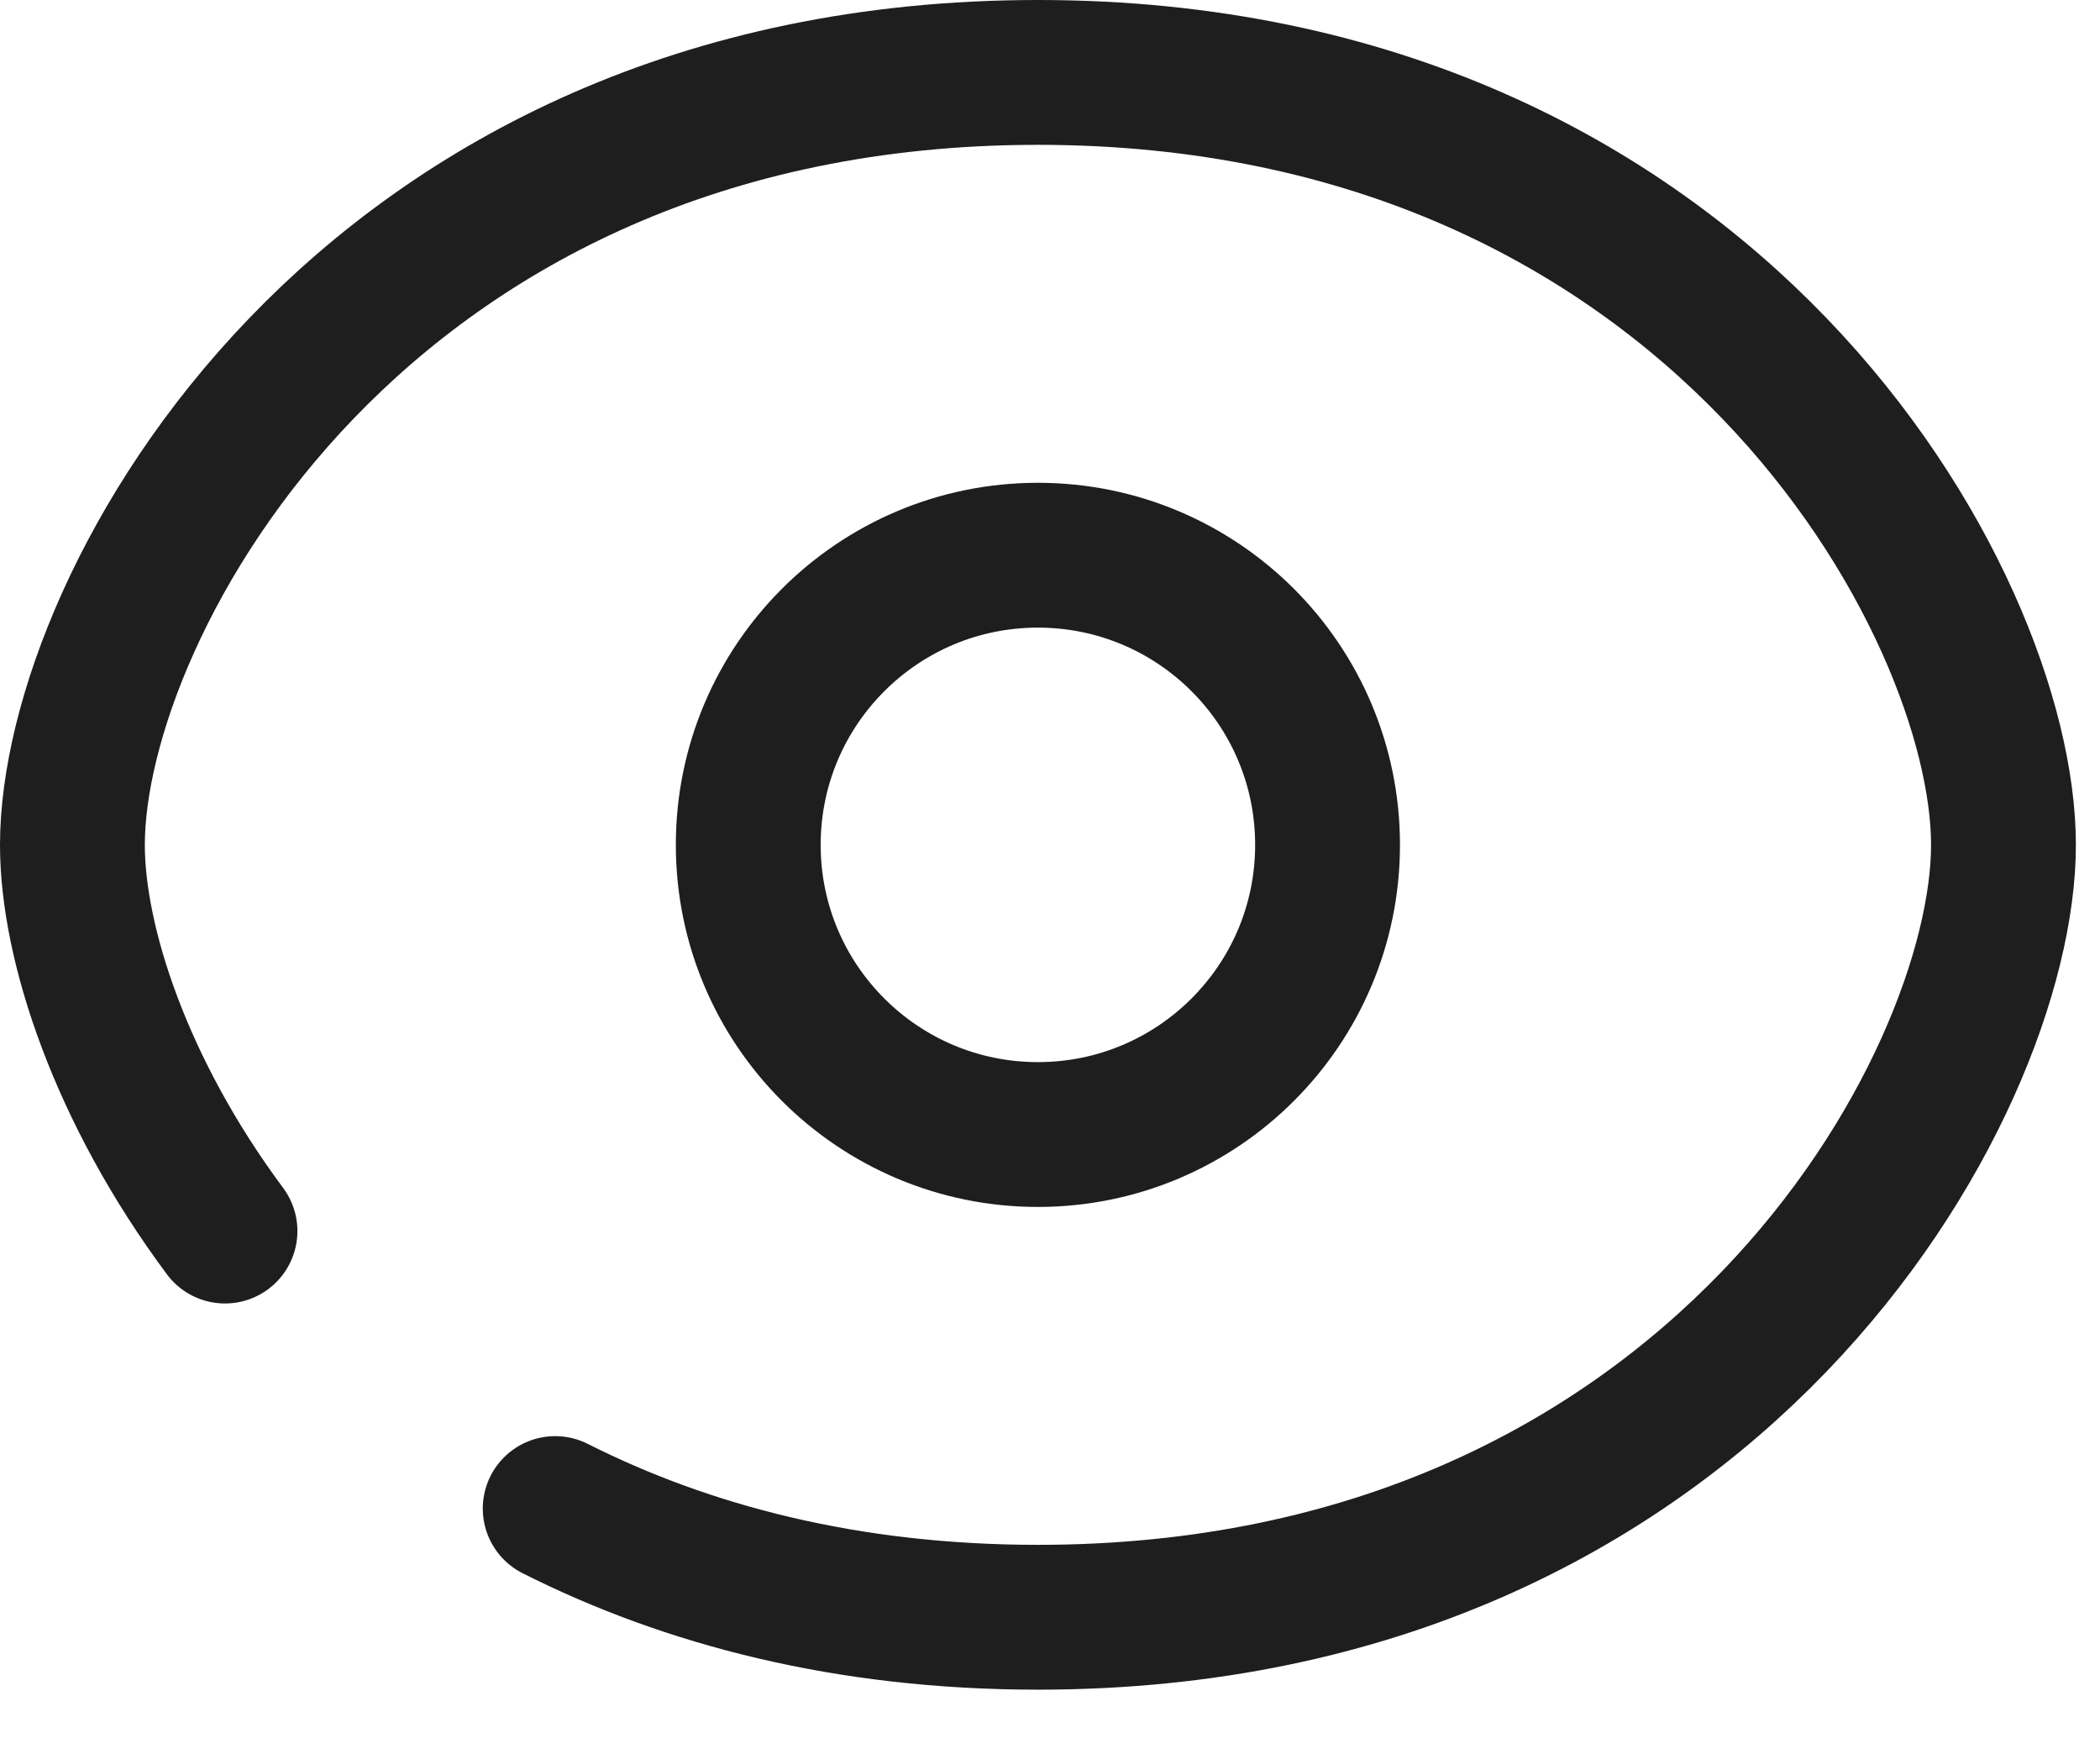
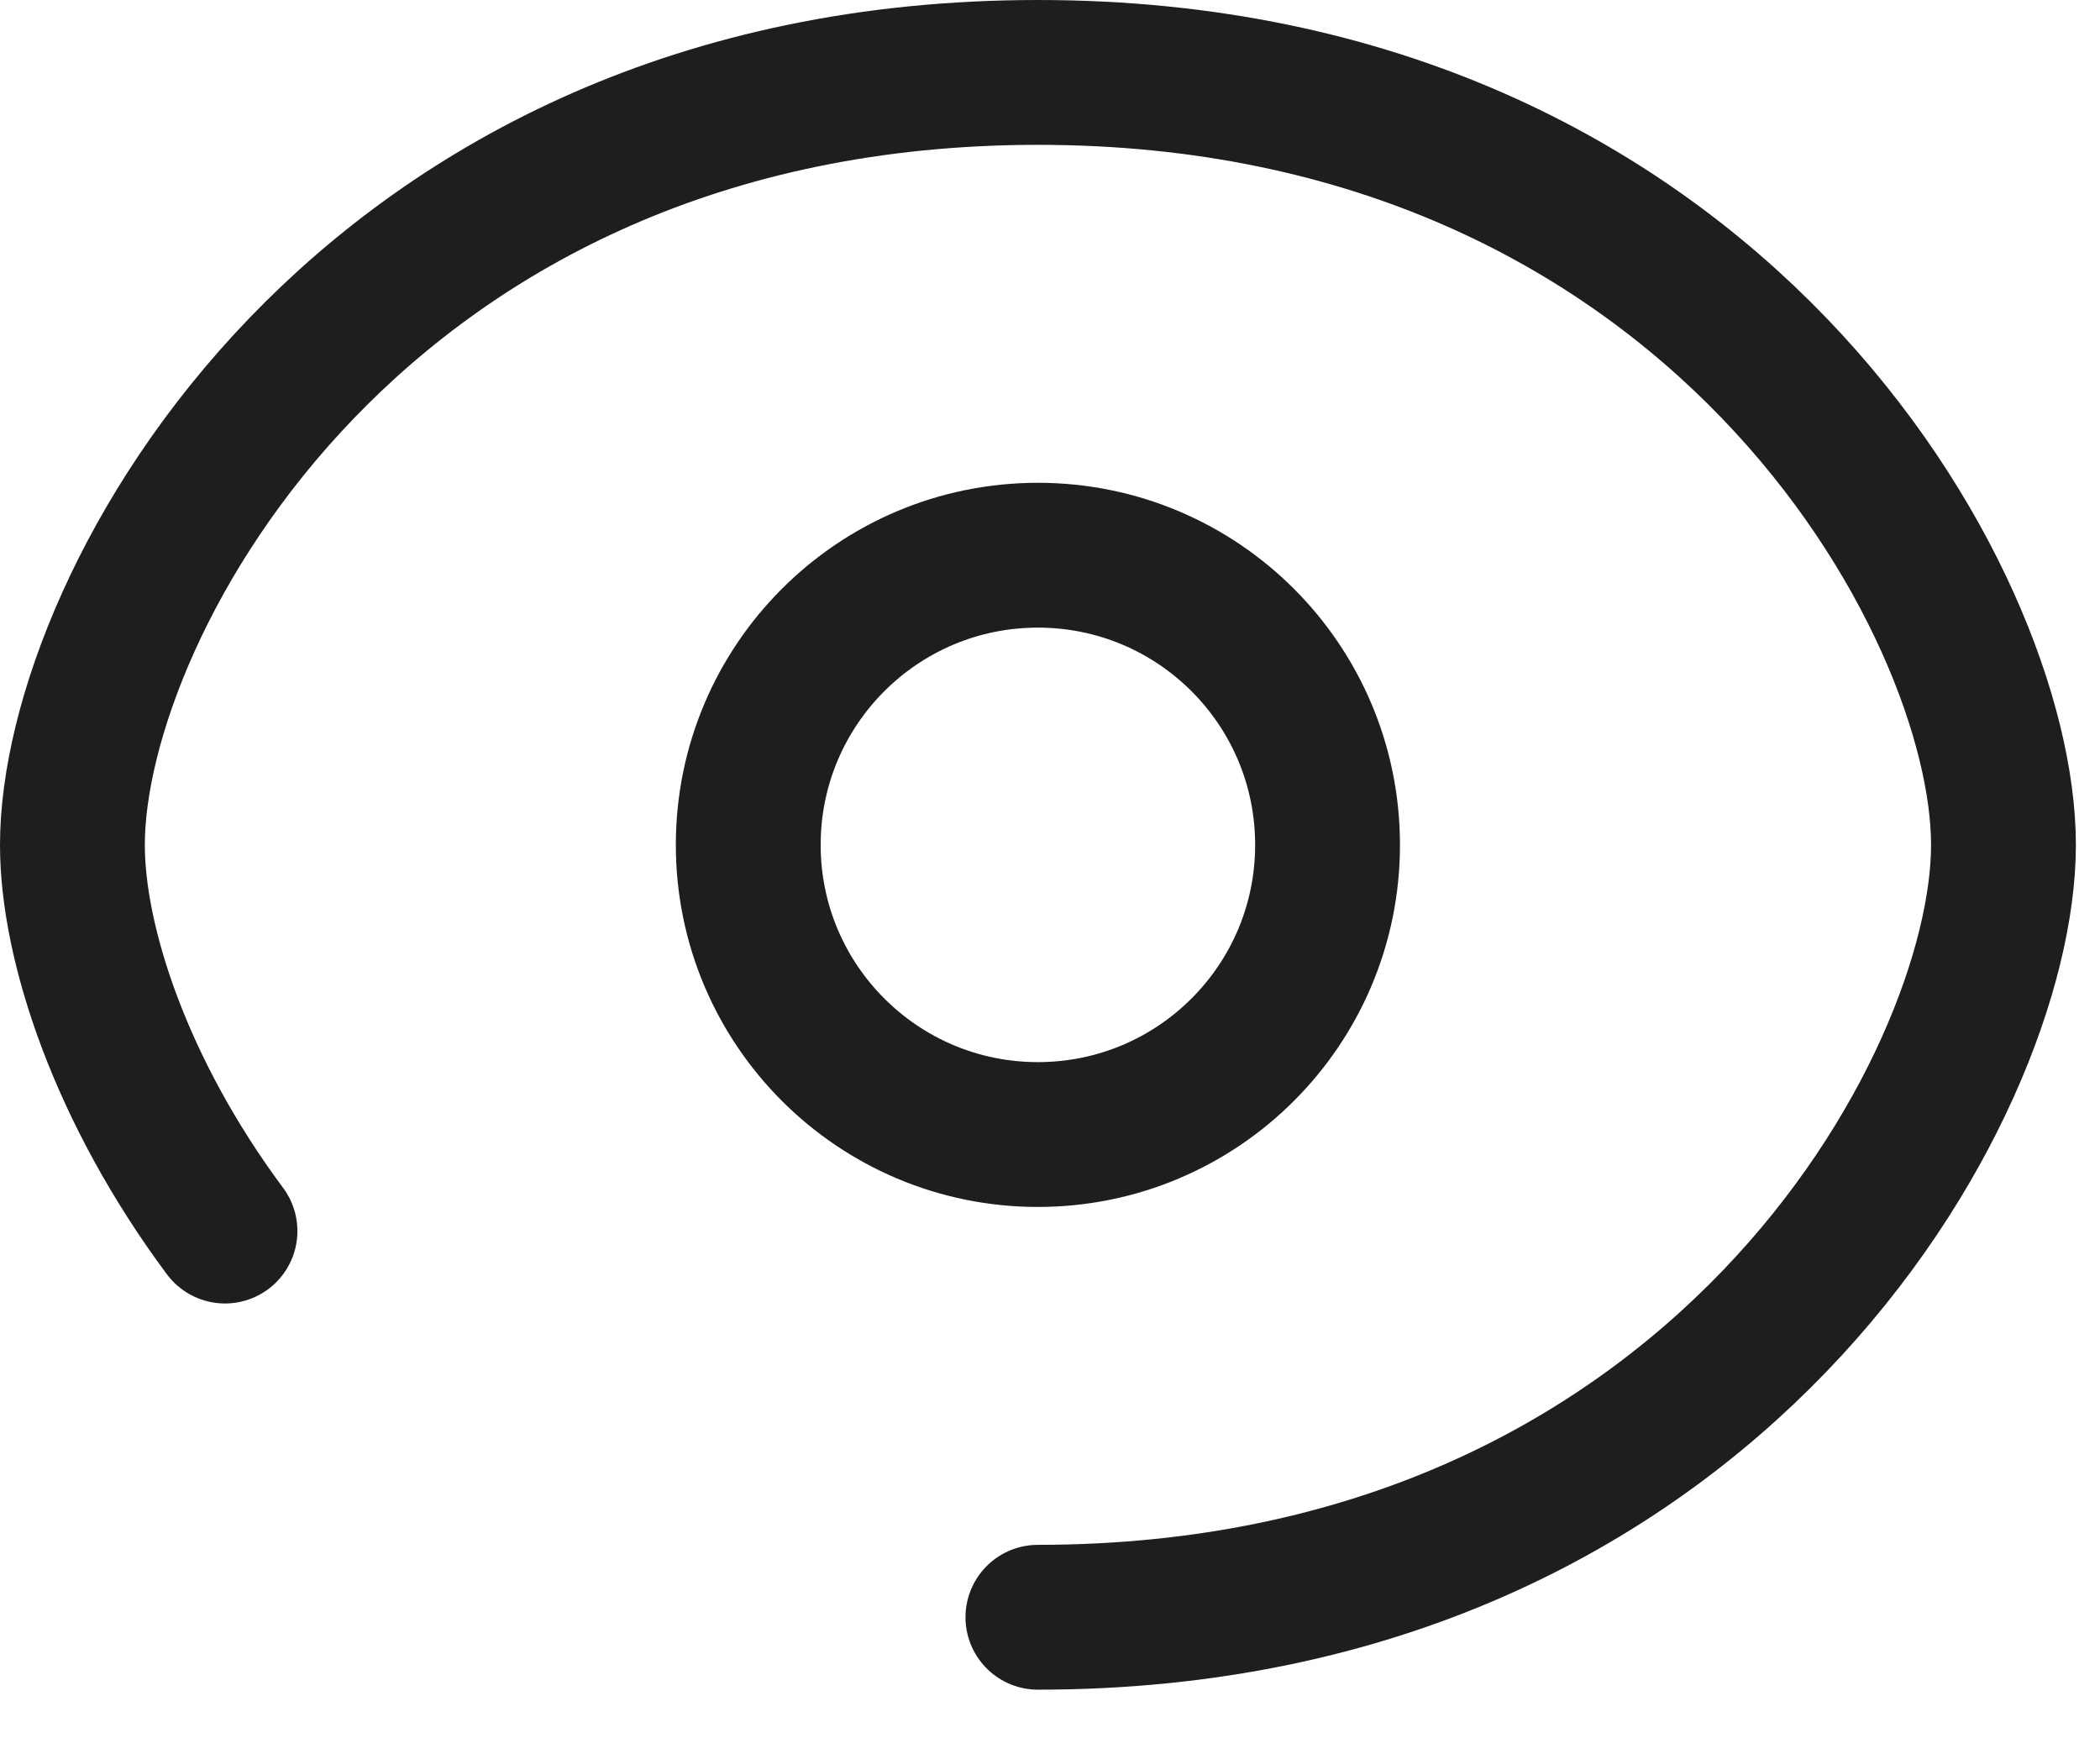
<svg xmlns="http://www.w3.org/2000/svg" width="29" height="24" viewBox="0 0 29 24" fill="none">
-   <path d="M3.107 17C1.672 15.071 1 13.033 1 11.667C1 8.333 5 1 14.333 1C23.667 1 27.667 8.333 27.667 11.667C27.667 15 23.667 22.333 14.333 22.333C11.695 22.333 9.483 21.748 7.667 20.832M18.333 11.667C18.333 13.876 16.543 15.667 14.333 15.667C12.124 15.667 10.333 13.876 10.333 11.667C10.333 9.457 12.124 7.667 14.333 7.667C16.543 7.667 18.333 9.457 18.333 11.667Z" stroke="#1E1E1E" stroke-width="2" stroke-linecap="round" stroke-linejoin="round" />
+   <path d="M3.107 17C1.672 15.071 1 13.033 1 11.667C1 8.333 5 1 14.333 1C23.667 1 27.667 8.333 27.667 11.667C27.667 15 23.667 22.333 14.333 22.333M18.333 11.667C18.333 13.876 16.543 15.667 14.333 15.667C12.124 15.667 10.333 13.876 10.333 11.667C10.333 9.457 12.124 7.667 14.333 7.667C16.543 7.667 18.333 9.457 18.333 11.667Z" stroke="#1E1E1E" stroke-width="2" stroke-linecap="round" stroke-linejoin="round" />
</svg>